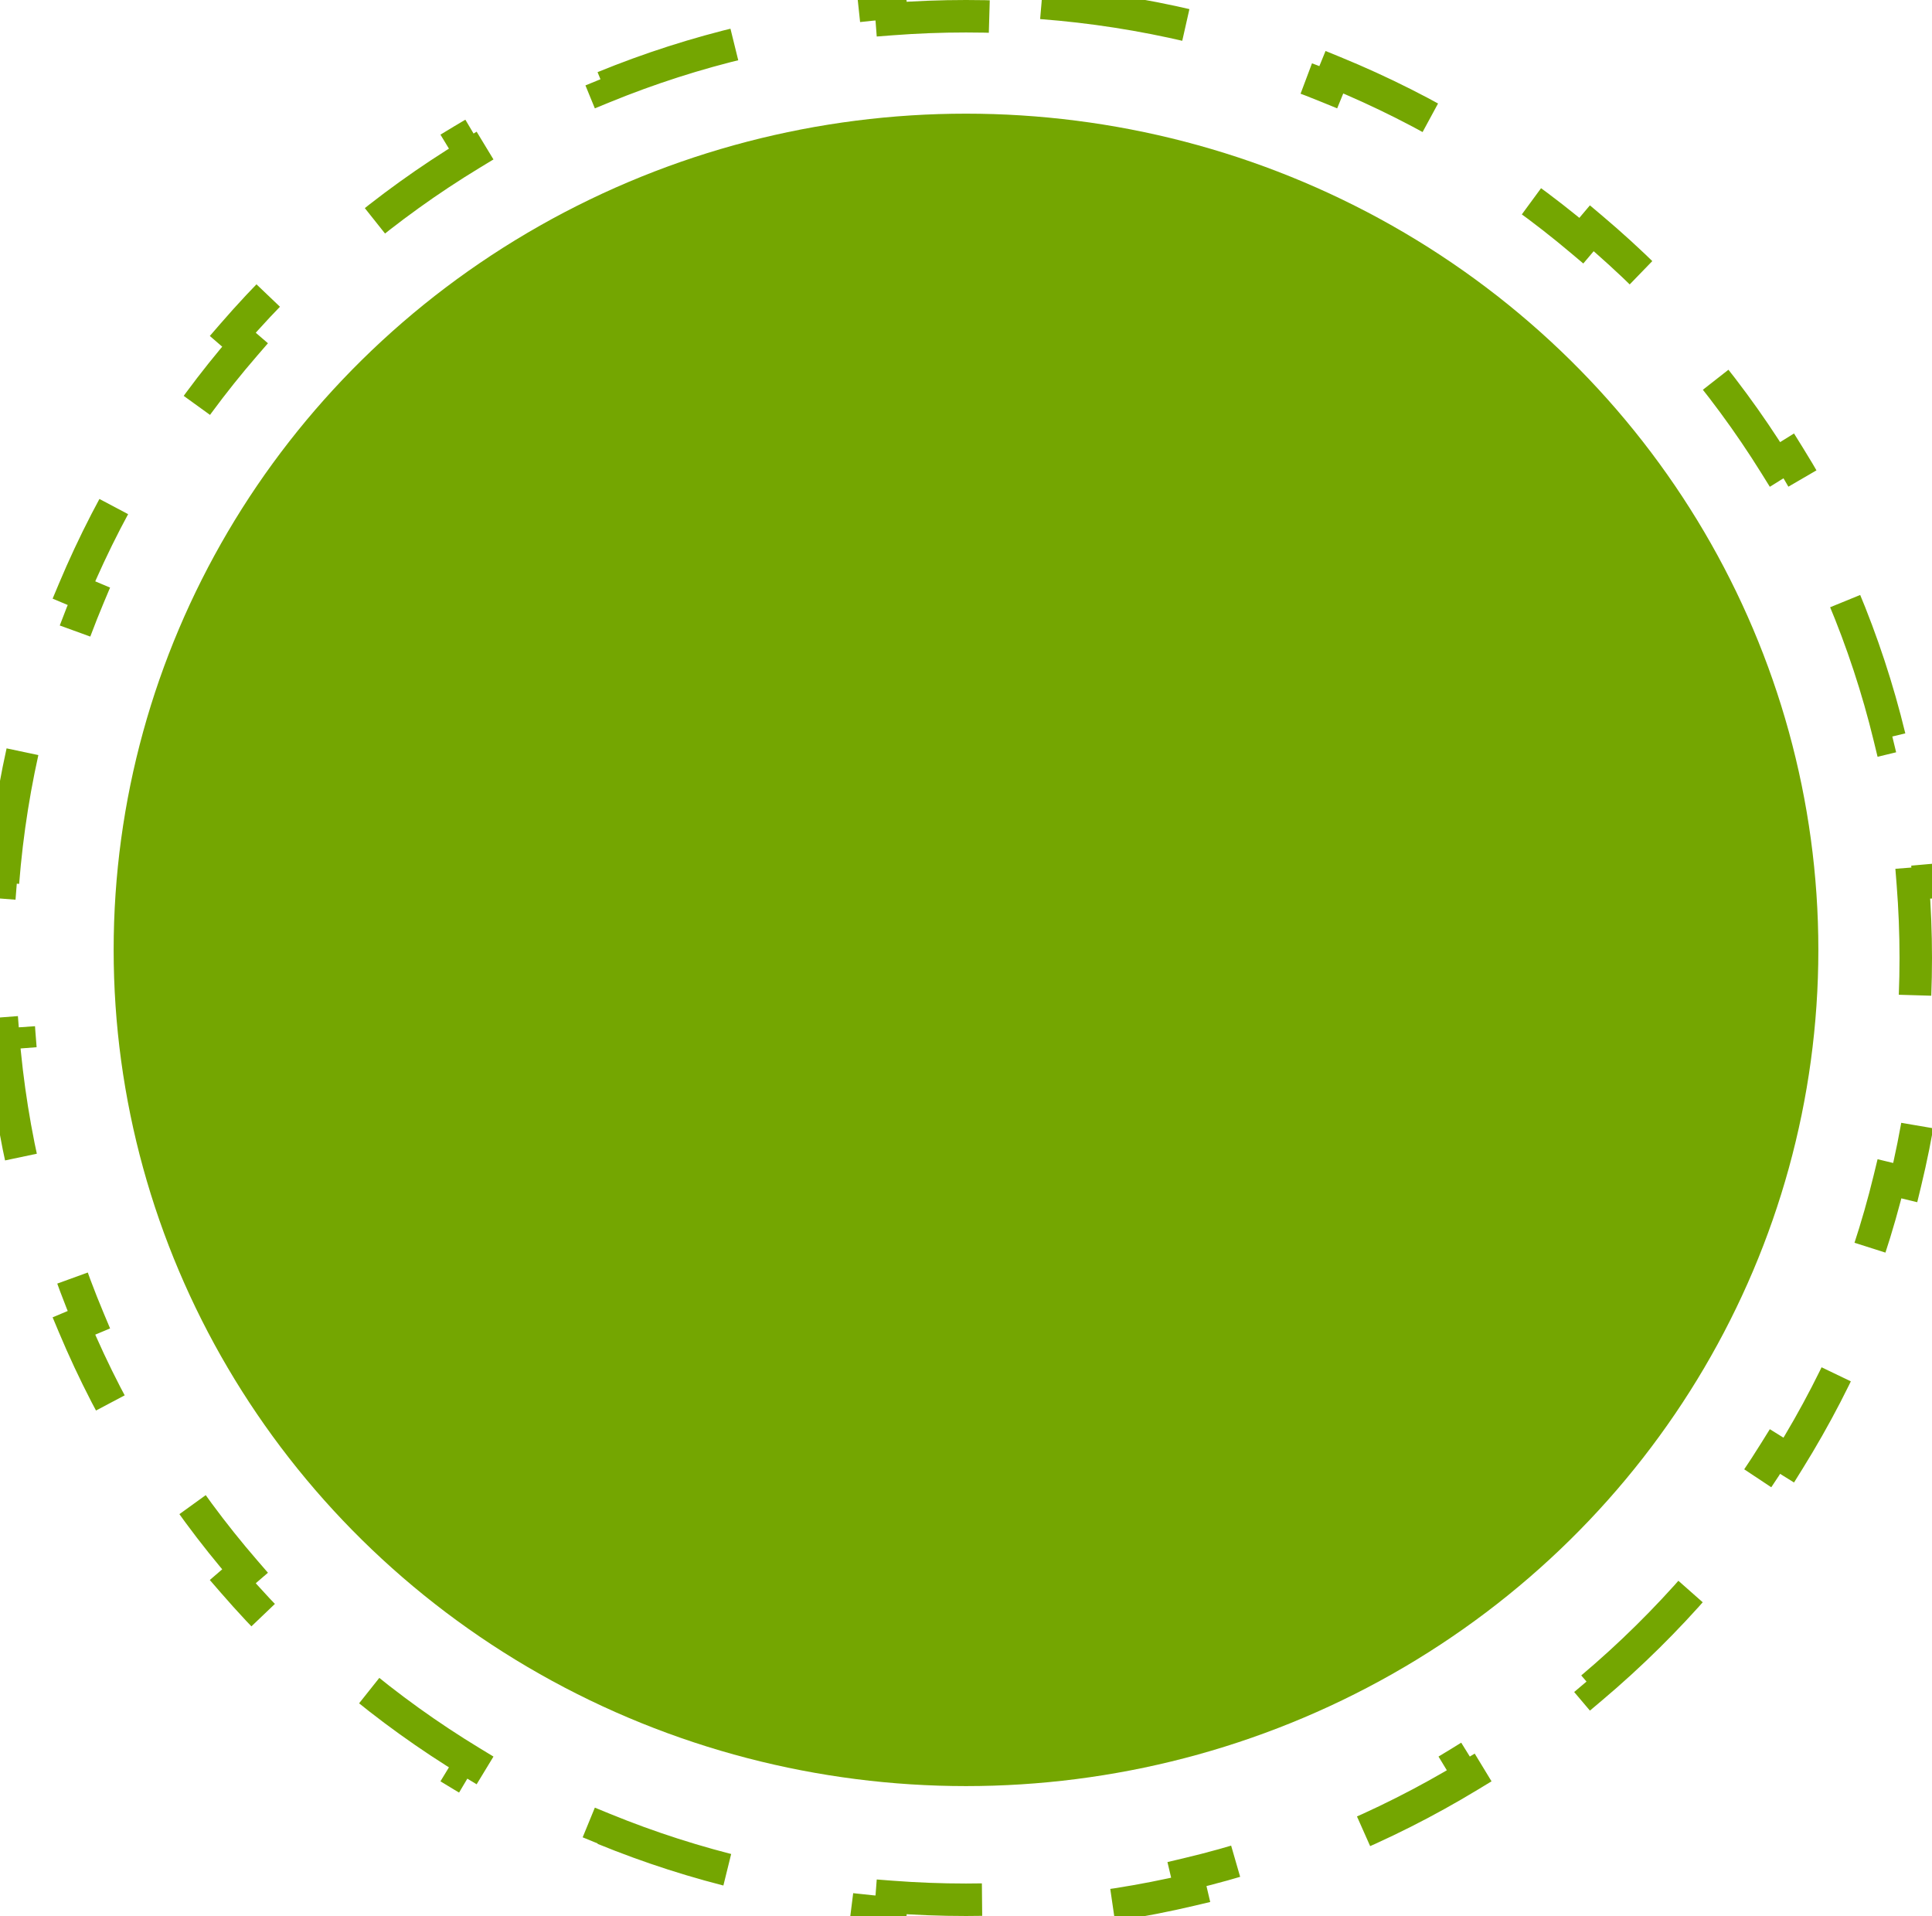
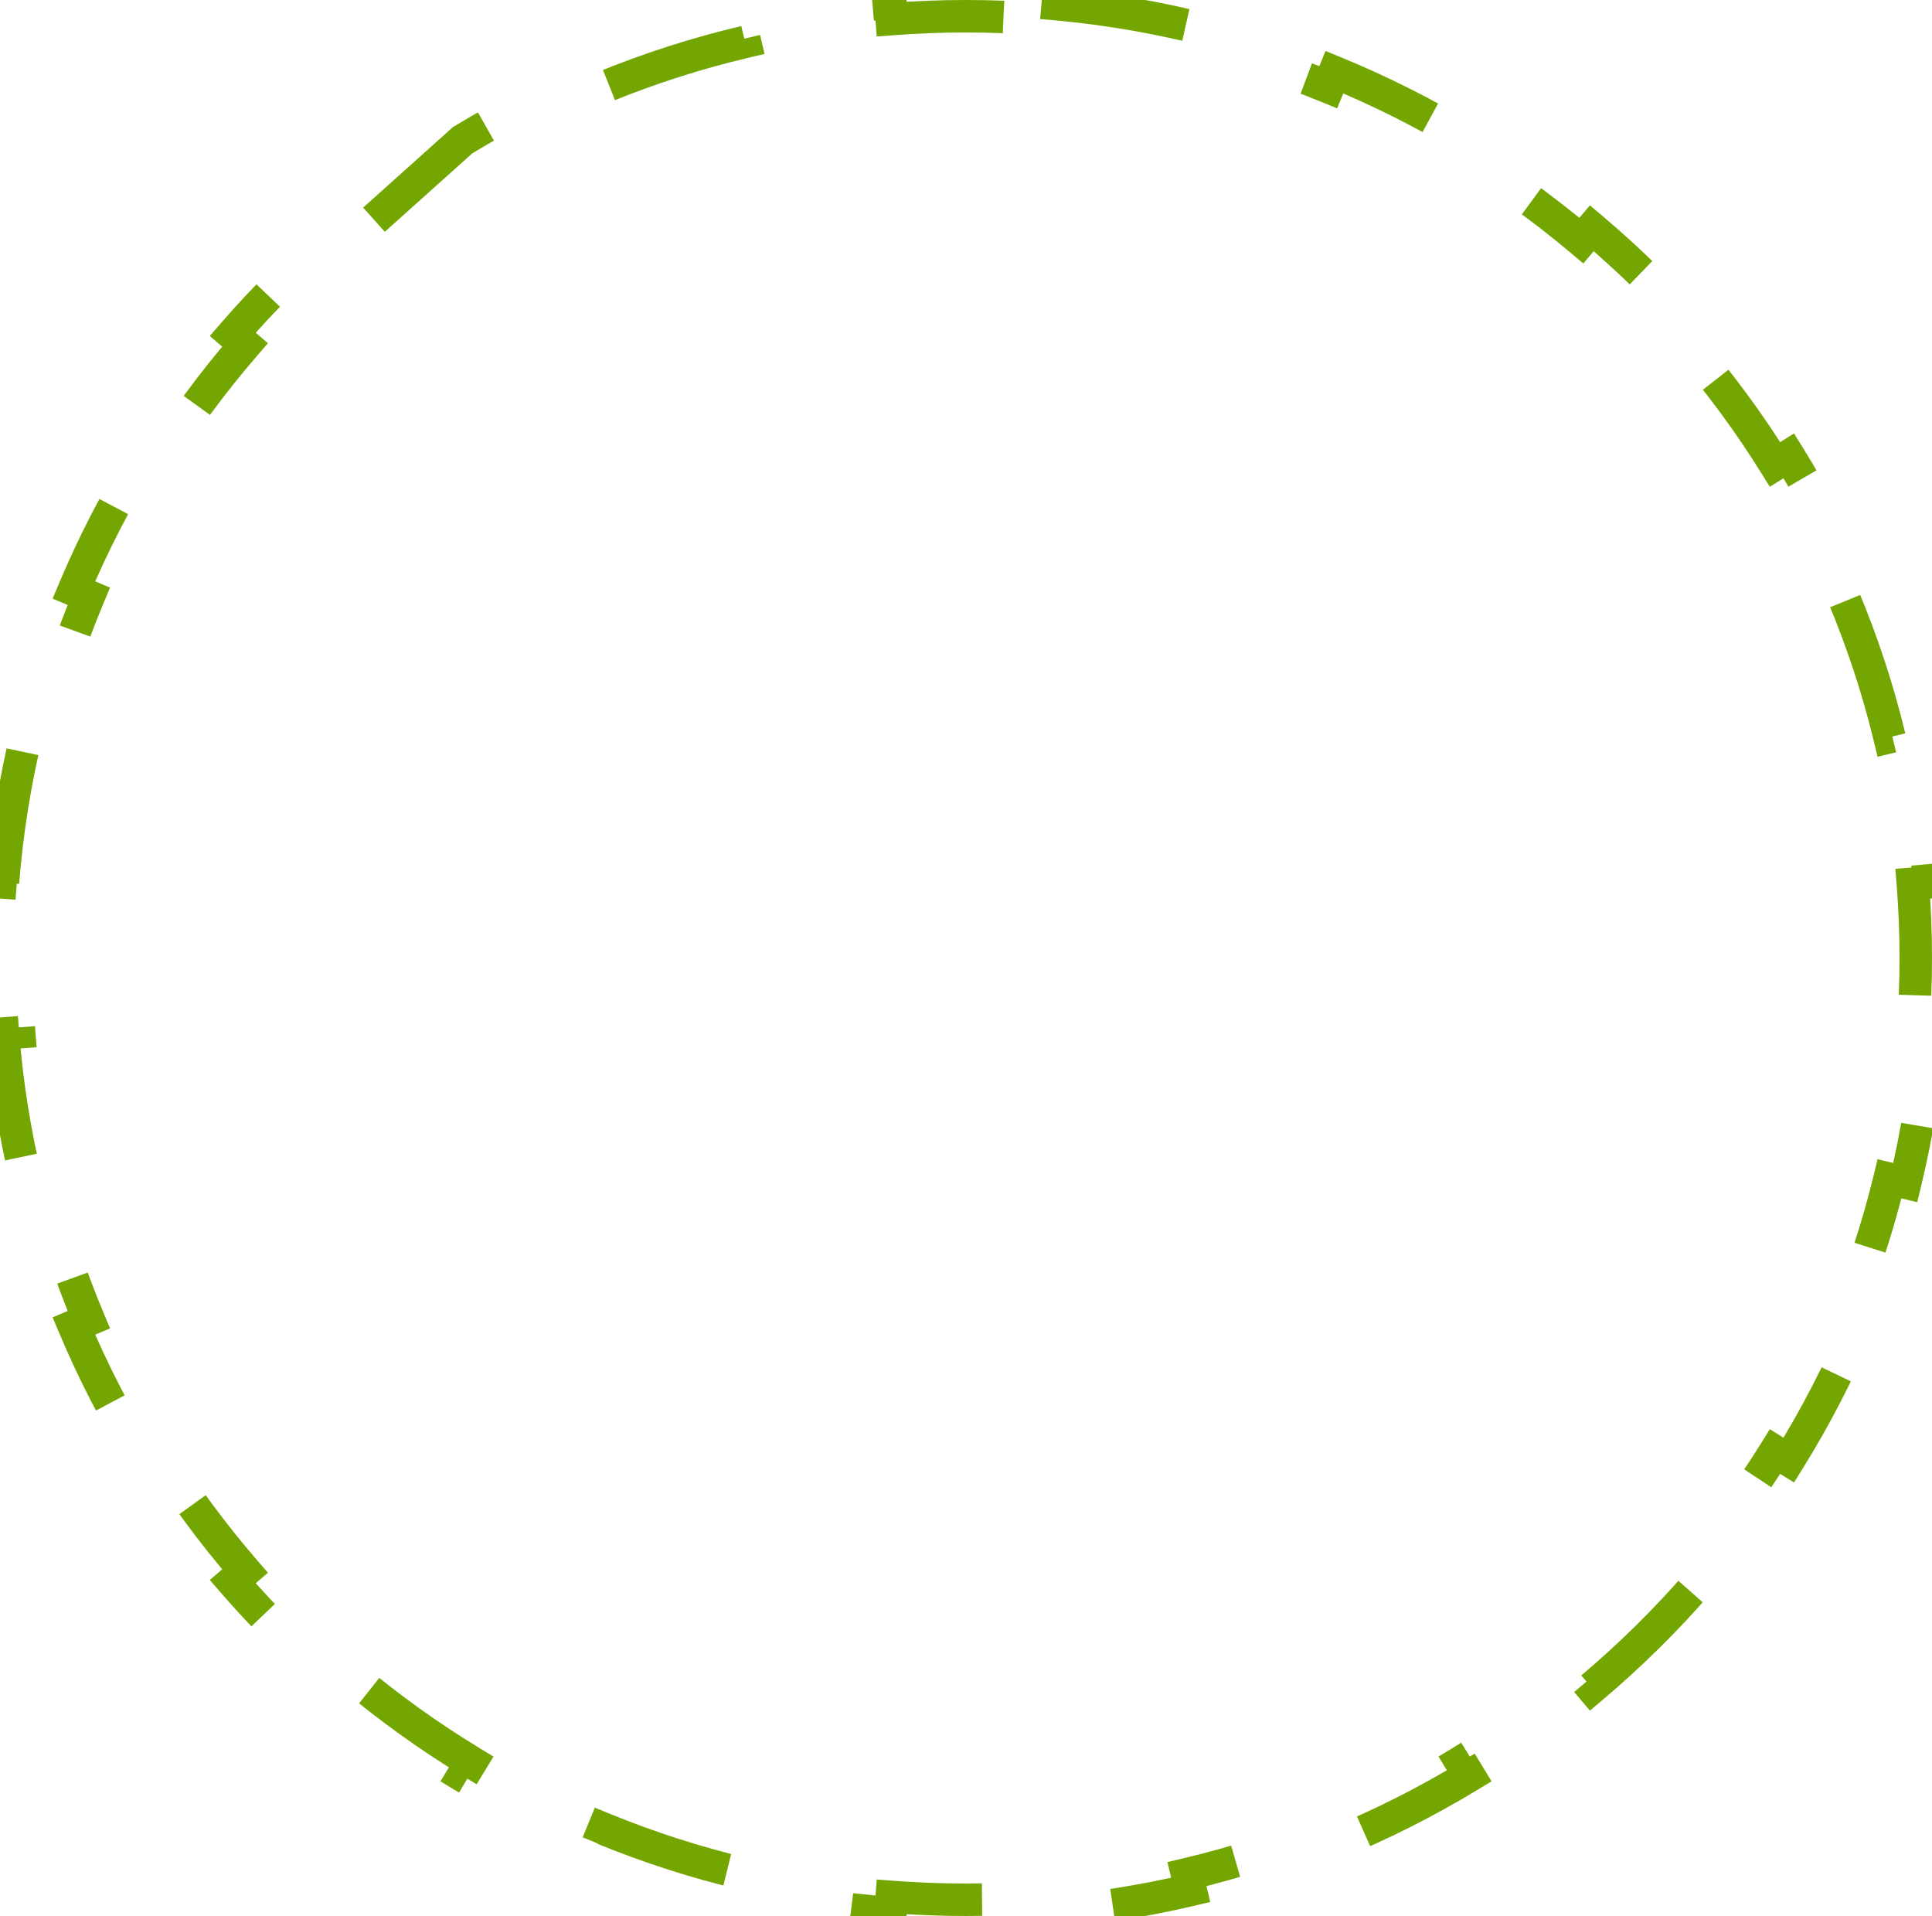
<svg xmlns="http://www.w3.org/2000/svg" width="119" height="118" viewBox="0 0 119 118" fill="none">
-   <ellipse cx="59.5" cy="58.5" rx="52.5" ry="51.5" fill="#74A601" />
-   <path d="M64.152 0.178C67.289 0.418 70.358 0.901 73.34 1.605L73.111 2.578C76.109 3.286 79.017 4.223 81.815 5.369L82.193 4.444C85.082 5.627 87.857 7.029 90.496 8.629L89.978 9.483C92.596 11.071 95.078 12.857 97.403 14.819L98.048 14.056C100.421 16.059 102.634 18.244 104.664 20.589L103.908 21.243C105.902 23.547 107.718 26.007 109.332 28.602L110.18 28.074C111.812 30.698 113.242 33.459 114.449 36.334L113.529 36.722C114.701 39.511 115.659 42.411 116.384 45.401L117.354 45.166C118.075 48.145 118.57 51.211 118.816 54.347L117.82 54.425C117.939 55.934 118 57.46 118 59C118 60.54 117.939 62.066 117.82 63.575L118.816 63.652C118.57 66.788 118.075 69.854 117.354 72.833L116.384 72.599C115.659 75.588 114.701 78.489 113.529 81.278L114.449 81.665C113.242 84.54 111.812 87.301 110.18 89.925L109.332 89.397C107.718 91.993 105.902 94.454 103.908 96.757L104.664 97.41C102.634 99.755 100.421 101.94 98.048 103.943L97.403 103.181C95.078 105.143 92.596 106.929 89.978 108.517L90.496 109.37C87.857 110.97 85.082 112.372 82.193 113.555L81.815 112.631C79.017 113.777 76.109 114.714 73.111 115.422L73.34 116.394C70.358 117.098 67.289 117.581 64.152 117.821L64.077 116.825C62.567 116.941 61.041 117 59.5 117C57.959 117 56.433 116.941 54.923 116.825L54.847 117.821C51.71 117.581 48.641 117.098 45.659 116.394L45.889 115.422C42.891 114.714 39.983 113.777 37.185 112.631L36.806 113.555C33.917 112.372 31.142 110.97 28.503 109.37L29.021 108.517C26.404 106.929 23.922 105.143 21.597 103.181L20.951 103.943C18.578 101.94 16.365 99.755 14.335 97.41L15.092 96.757C13.098 94.454 11.282 91.993 9.668 89.397L8.819 89.925C7.187 87.301 5.757 84.54 4.55 81.665L5.471 81.278C4.299 78.489 3.341 75.588 2.616 72.599L1.646 72.833C0.924 69.854 0.429 66.788 0.183 63.652L1.18 63.575C1.061 62.066 1 60.54 1 59C1 57.46 1.061 55.934 1.18 54.425L0.183 54.347C0.429 51.211 0.924 48.145 1.646 45.166L2.616 45.401C3.341 42.411 4.299 39.511 5.471 36.722L4.55 36.334C5.757 33.459 7.187 30.698 8.819 28.074L9.668 28.602C11.282 26.007 13.098 23.547 15.092 21.243L14.335 20.589C16.365 18.244 18.578 16.059 20.951 14.056L21.597 14.819C23.922 12.857 26.404 11.071 29.021 9.483L28.503 8.629C31.142 7.029 33.917 5.627 36.806 4.444L37.185 5.369C39.983 4.223 42.891 3.286 45.889 2.578L45.659 1.605C48.641 0.901 51.71 0.418 54.847 0.178L54.923 1.175C56.433 1.059 57.959 1 59.5 1C61.041 1 62.567 1.059 64.077 1.175L64.152 0.178Z" stroke="#74A601" stroke-width="2" stroke-dasharray="9 9" />
+   <path d="M64.152 0.178C67.289 0.418 70.358 0.901 73.34 1.605L73.111 2.578C76.109 3.286 79.017 4.223 81.815 5.369L82.193 4.444C85.082 5.627 87.857 7.029 90.496 8.629L89.978 9.483C92.596 11.071 95.078 12.857 97.403 14.819L98.048 14.056C100.421 16.059 102.634 18.244 104.664 20.589L103.908 21.243C105.902 23.547 107.718 26.007 109.332 28.602L110.18 28.074C111.812 30.698 113.242 33.459 114.449 36.334L113.529 36.722C114.701 39.511 115.659 42.411 116.384 45.401L117.354 45.166C118.075 48.145 118.57 51.211 118.816 54.347L117.82 54.425C117.939 55.934 118 57.46 118 59C118 60.54 117.939 62.066 117.82 63.575L118.816 63.652C118.57 66.788 118.075 69.854 117.354 72.833L116.384 72.599C115.659 75.588 114.701 78.489 113.529 81.278L114.449 81.665C113.242 84.54 111.812 87.301 110.18 89.925L109.332 89.397C107.718 91.993 105.902 94.454 103.908 96.757L104.664 97.41C102.634 99.755 100.421 101.94 98.048 103.943L97.403 103.181C95.078 105.143 92.596 106.929 89.978 108.517L90.496 109.37C87.857 110.97 85.082 112.372 82.193 113.555L81.815 112.631C79.017 113.777 76.109 114.714 73.111 115.422L73.34 116.394C70.358 117.098 67.289 117.581 64.152 117.821L64.077 116.825C62.567 116.941 61.041 117 59.5 117C57.959 117 56.433 116.941 54.923 116.825L54.847 117.821C51.71 117.581 48.641 117.098 45.659 116.394L45.889 115.422C42.891 114.714 39.983 113.777 37.185 112.631L36.806 113.555C33.917 112.372 31.142 110.97 28.503 109.37L29.021 108.517C26.404 106.929 23.922 105.143 21.597 103.181L20.951 103.943C18.578 101.94 16.365 99.755 14.335 97.41L15.092 96.757C13.098 94.454 11.282 91.993 9.668 89.397L8.819 89.925C7.187 87.301 5.757 84.54 4.55 81.665L5.471 81.278C4.299 78.489 3.341 75.588 2.616 72.599L1.646 72.833C0.924 69.854 0.429 66.788 0.183 63.652L1.18 63.575C1.061 62.066 1 60.54 1 59C1 57.46 1.061 55.934 1.18 54.425L0.183 54.347C0.429 51.211 0.924 48.145 1.646 45.166L2.616 45.401C3.341 42.411 4.299 39.511 5.471 36.722L4.55 36.334C5.757 33.459 7.187 30.698 8.819 28.074L9.668 28.602C11.282 26.007 13.098 23.547 15.092 21.243L14.335 20.589C16.365 18.244 18.578 16.059 20.951 14.056L21.597 14.819L28.503 8.629C31.142 7.029 33.917 5.627 36.806 4.444L37.185 5.369C39.983 4.223 42.891 3.286 45.889 2.578L45.659 1.605C48.641 0.901 51.71 0.418 54.847 0.178L54.923 1.175C56.433 1.059 57.959 1 59.5 1C61.041 1 62.567 1.059 64.077 1.175L64.152 0.178Z" stroke="#74A601" stroke-width="2" stroke-dasharray="9 9" />
</svg>